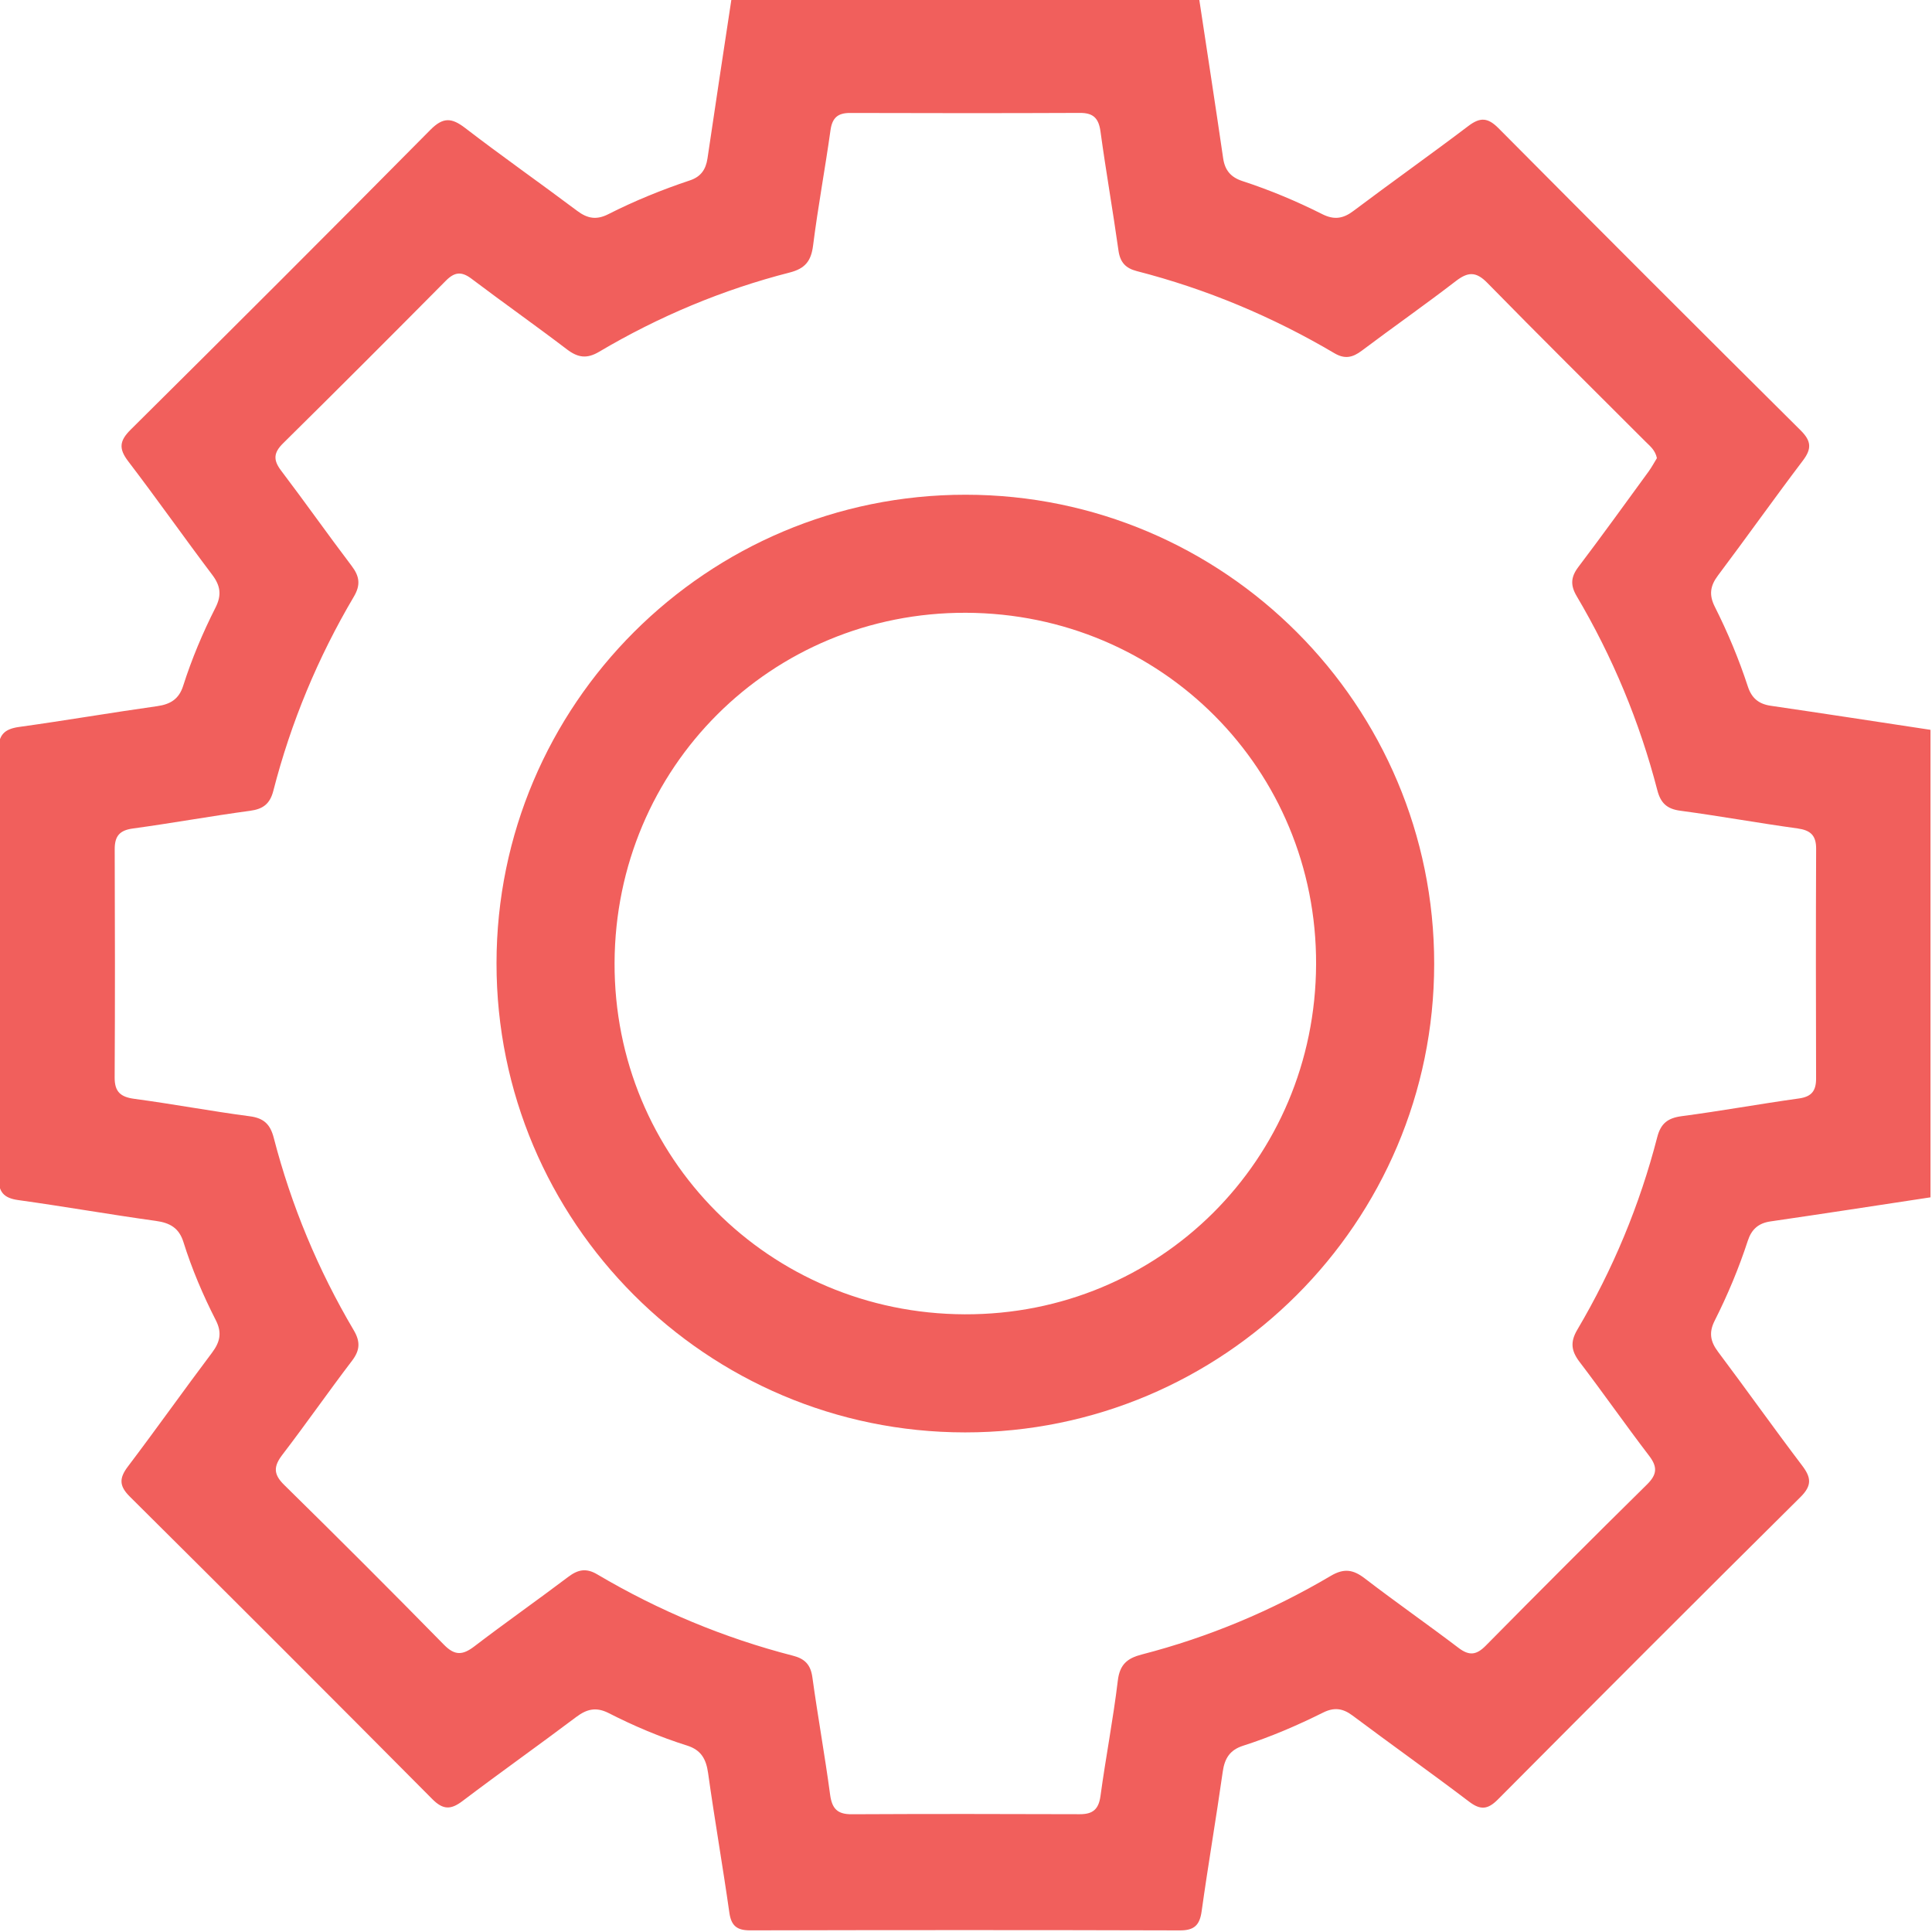
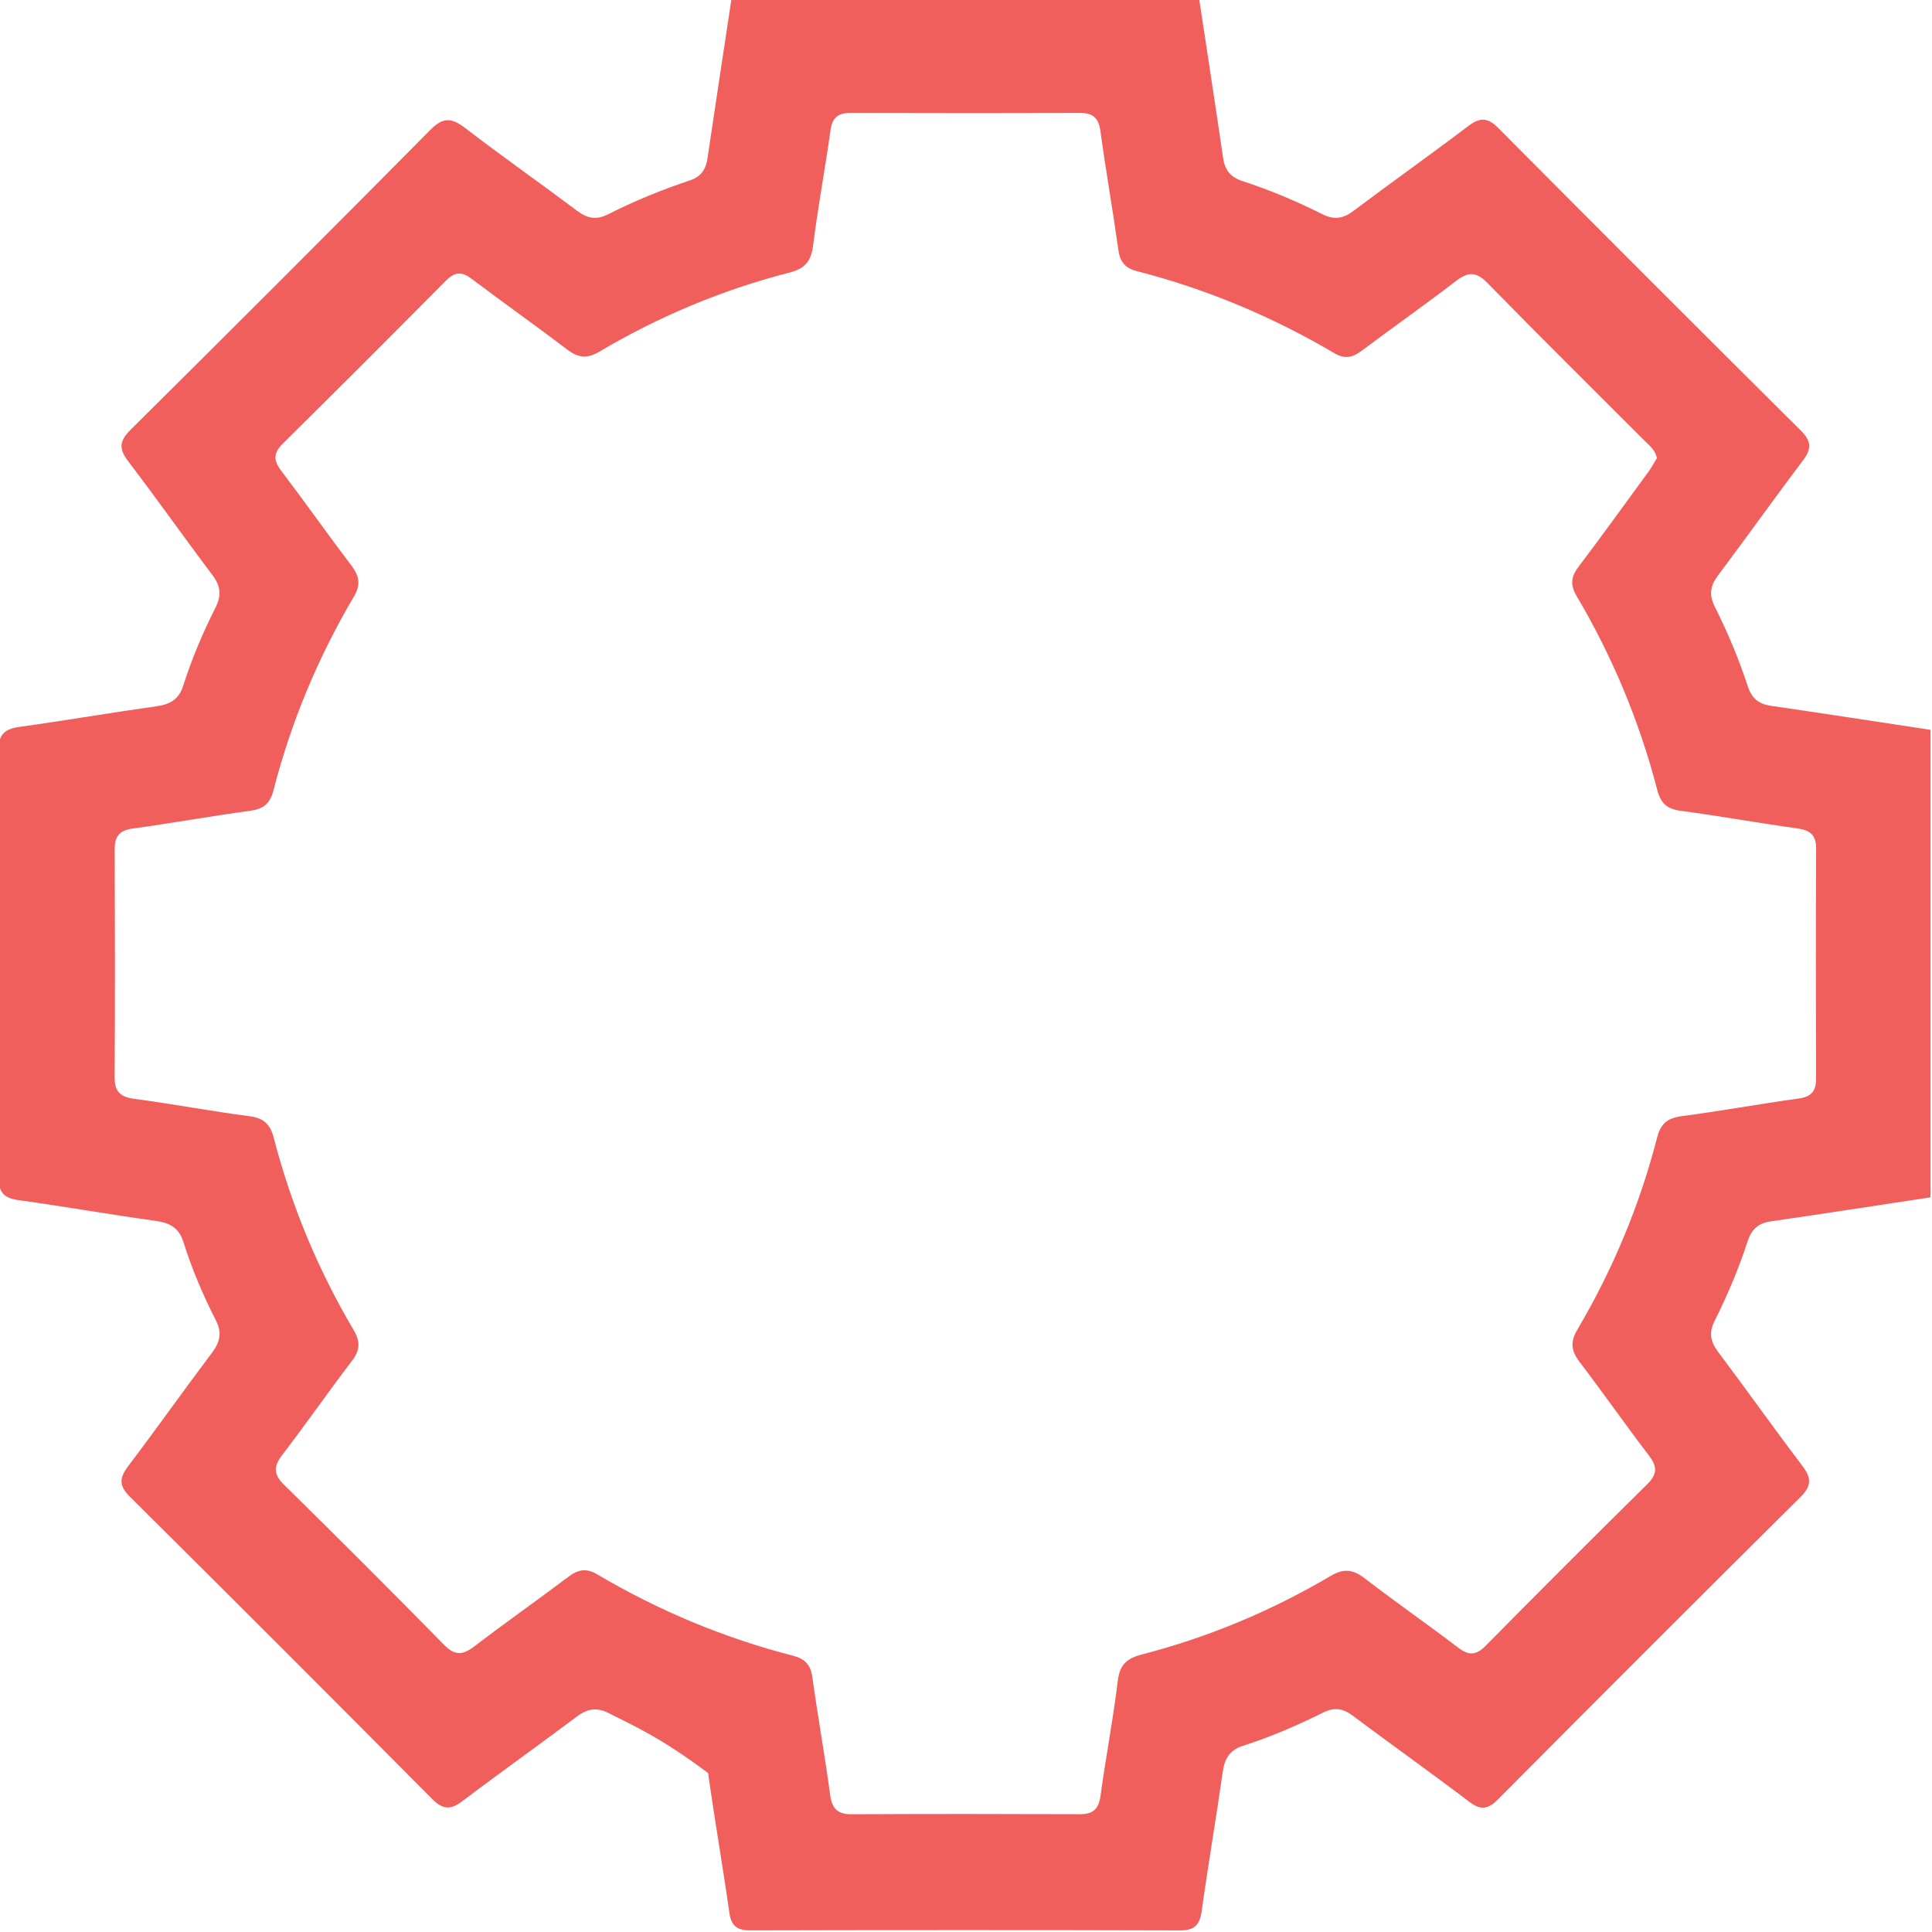
<svg xmlns="http://www.w3.org/2000/svg" width="512" height="512" viewBox="0 0 512 512" fill="none">
  <g clip-path="url(#clip0_63_328)">
    <g clip-path="url(#clip1_63_328)">
-       <path d="M193.873 -0.422C235.168 -0.422 276.462 -0.422 317.769 -0.422C319.909 13.706 322.086 27.821 324.151 41.961C324.614 45.152 326.215 46.992 329.244 47.98C336.527 50.358 343.584 53.311 350.416 56.752C353.507 58.304 355.897 57.991 358.638 55.926C368.736 48.331 379.06 41.023 389.133 33.389C392.261 31.012 394.301 31.137 397.117 33.978C423.72 60.769 450.411 87.46 477.203 114.064C480.031 116.879 480.156 118.919 477.791 122.047C470.158 132.121 462.85 142.432 455.254 152.542C453.202 155.283 452.876 157.673 454.428 160.764C457.869 167.596 460.822 174.666 463.2 181.937C464.189 184.965 466.028 186.554 469.219 187.029C483.359 189.094 497.474 191.272 511.602 193.411C511.602 234.706 511.602 276 511.602 317.307C497.462 319.447 483.334 321.637 469.194 323.689C465.991 324.152 464.176 325.791 463.188 328.807C460.81 336.09 457.857 343.16 454.403 350.005C452.826 353.12 453.252 355.51 455.292 358.226C462.787 368.212 470.007 378.398 477.553 388.346C479.993 391.549 480.256 393.651 477.14 396.742C450.299 423.346 423.595 450.087 396.954 476.878C394.326 479.519 392.386 479.781 389.358 477.479C379.147 469.733 368.686 462.313 358.425 454.629C355.835 452.69 353.532 452.402 350.629 453.854C343.772 457.27 336.739 460.298 329.431 462.638C325.94 463.752 324.539 465.979 324.038 469.533C322.286 481.884 320.171 494.172 318.445 506.523C317.932 510.202 316.467 511.591 312.676 511.578C274.723 511.466 236.769 511.478 198.816 511.566C195.337 511.578 193.786 510.402 193.285 506.861C191.533 494.522 189.381 482.234 187.654 469.883C187.129 466.154 185.802 463.764 182.073 462.588C174.915 460.336 168.008 457.407 161.338 454.004C158.01 452.302 155.532 452.89 152.692 455.03C142.718 462.538 132.52 469.758 122.572 477.291C119.481 479.631 117.429 479.656 114.576 476.791C87.947 449.974 61.231 423.258 34.415 396.63C31.537 393.777 31.562 391.724 33.902 388.634C41.435 378.685 48.655 368.487 56.163 358.514C58.303 355.673 58.891 353.195 57.189 349.867C53.785 343.197 50.845 336.29 48.605 329.132C47.429 325.416 45.038 324.064 41.309 323.551C29.121 321.862 16.996 319.722 4.82 318.033C0.891 317.482 -0.41 315.818 -0.398 311.889C-0.285 274.261 -0.26 236.645 -0.423 199.017C-0.435 194.738 1.116 193.186 5.146 192.636C17.334 190.946 29.459 188.856 41.647 187.142C45.189 186.642 47.429 185.253 48.542 181.749C50.82 174.604 53.735 167.684 57.114 161.014C58.766 157.748 58.453 155.258 56.263 152.355C48.742 142.394 41.56 132.171 33.977 122.247C31.424 118.906 31.637 116.829 34.627 113.863C61.231 87.485 87.734 61.007 114.075 34.391C117.441 30.999 119.694 31.187 123.248 33.903C133.008 41.411 143.106 48.481 152.954 55.876C155.67 57.916 158.06 58.354 161.176 56.777C168.158 53.236 175.404 50.283 182.836 47.805C185.74 46.841 187.054 44.914 187.491 41.986C189.569 27.846 191.734 13.718 193.873 -0.422ZM439.099 121.409C438.649 119.269 437.272 118.231 436.108 117.067C422.106 103.052 408.016 89.124 394.163 74.972C391.123 71.856 388.97 72.043 385.754 74.534C377.583 80.828 369.112 86.747 360.865 92.953C358.45 94.768 356.385 95.231 353.632 93.604C337.19 83.906 319.746 76.598 301.251 71.843C298.298 71.08 296.846 69.516 296.408 66.4C294.932 55.864 293.08 45.377 291.641 34.841C291.165 31.362 289.764 29.911 286.223 29.923C265.913 30.011 245.604 29.998 225.295 29.936C222.041 29.923 220.552 31.2 220.089 34.516C218.662 44.727 216.76 54.862 215.472 65.086C214.958 69.19 213.344 71.168 209.327 72.206C191.483 76.774 174.628 83.844 158.786 93.216C155.52 95.156 153.155 94.793 150.252 92.591C141.905 86.234 133.333 80.202 124.962 73.87C122.309 71.868 120.457 72.056 118.13 74.421C103.827 88.849 89.474 103.214 75.021 117.48C72.481 119.982 72.368 121.91 74.495 124.713C80.84 133.072 86.871 141.643 93.215 150.002C95.305 152.768 95.593 155.033 93.778 158.111C84.243 174.253 77.098 191.422 72.43 209.591C71.542 213.02 69.74 214.409 66.261 214.872C55.888 216.273 45.564 218.15 35.191 219.564C31.624 220.052 30.385 221.642 30.398 225.095C30.473 245.242 30.498 265.389 30.385 285.523C30.36 289.327 31.937 290.716 35.603 291.204C45.814 292.568 55.963 294.482 66.174 295.821C69.94 296.309 71.617 297.961 72.543 301.515C77.198 319.497 84.293 336.528 93.741 352.52C95.53 355.548 95.418 357.825 93.278 360.628C87.021 368.837 81.127 377.309 74.846 385.505C72.493 388.583 72.393 390.661 75.308 393.514C89.561 407.516 103.689 421.632 117.679 435.897C120.557 438.825 122.647 438.637 125.7 436.31C133.896 430.041 142.356 424.109 150.589 417.89C153.142 415.963 155.319 415.475 158.26 417.214C174.54 426.837 191.859 434.07 210.178 438.787C213.344 439.601 214.846 441.215 215.296 444.544C216.723 454.917 218.6 465.228 219.989 475.615C220.489 479.318 221.928 480.82 225.708 480.795C245.854 480.695 266.001 480.707 286.135 480.783C289.614 480.795 291.153 479.494 291.641 475.952C293.03 465.741 295.007 455.605 296.233 445.37C296.746 441.077 298.761 439.438 302.603 438.45C320.272 433.882 336.977 426.887 352.681 417.615C356.135 415.575 358.575 415.913 361.641 418.265C369.825 424.547 378.296 430.453 386.518 436.698C389.346 438.85 391.26 438.637 393.738 436.122C407.891 421.782 422.131 407.529 436.471 393.401C439.162 390.748 439.299 388.759 437.022 385.78C430.753 377.584 424.846 369.113 418.59 360.904C416.375 357.988 416.087 355.623 418.014 352.37C427.462 336.377 434.544 319.347 439.187 301.352C440.125 297.711 441.99 296.284 445.669 295.796C456.055 294.432 466.366 292.543 476.74 291.104C480.081 290.641 481.282 289.089 481.282 285.861C481.219 265.551 481.207 245.242 481.294 224.933C481.307 221.366 479.793 220.015 476.339 219.539C465.966 218.113 455.654 216.236 445.268 214.847C441.714 214.371 440.088 212.782 439.212 209.429C434.507 191.272 427.362 174.103 417.826 157.961C416.15 155.12 416.262 152.93 418.264 150.278C424.596 141.919 430.728 133.409 436.909 124.938C437.76 123.749 438.461 122.448 439.099 121.409Z" fill="#F15F5C" />
-       <path d="M255.916 131.109C324.452 131.134 380.111 186.869 380.074 255.443C380.049 323.979 324.314 379.639 255.74 379.601C187.204 379.576 131.545 323.841 131.582 255.268C131.607 186.732 187.329 131.072 255.916 131.109ZM348.778 255.543C348.965 203.925 307.809 162.593 256.016 162.393C204.398 162.205 163.066 203.362 162.866 255.155C162.678 306.773 203.835 348.105 255.628 348.305C307.258 348.505 348.59 307.336 348.778 255.543Z" fill="#F15F5C" />
+       <path d="M193.873 -0.422C235.168 -0.422 276.462 -0.422 317.769 -0.422C319.909 13.706 322.086 27.821 324.151 41.961C324.614 45.152 326.215 46.992 329.244 47.98C336.527 50.358 343.584 53.311 350.416 56.752C353.507 58.304 355.897 57.991 358.638 55.926C368.736 48.331 379.06 41.023 389.133 33.389C392.261 31.012 394.301 31.137 397.117 33.978C423.72 60.769 450.411 87.46 477.203 114.064C480.031 116.879 480.156 118.919 477.791 122.047C470.158 132.121 462.85 142.432 455.254 152.542C453.202 155.283 452.876 157.673 454.428 160.764C457.869 167.596 460.822 174.666 463.2 181.937C464.189 184.965 466.028 186.554 469.219 187.029C483.359 189.094 497.474 191.272 511.602 193.411C511.602 234.706 511.602 276 511.602 317.307C497.462 319.447 483.334 321.637 469.194 323.689C465.991 324.152 464.176 325.791 463.188 328.807C460.81 336.09 457.857 343.16 454.403 350.005C452.826 353.12 453.252 355.51 455.292 358.226C462.787 368.212 470.007 378.398 477.553 388.346C479.993 391.549 480.256 393.651 477.14 396.742C450.299 423.346 423.595 450.087 396.954 476.878C394.326 479.519 392.386 479.781 389.358 477.479C379.147 469.733 368.686 462.313 358.425 454.629C355.835 452.69 353.532 452.402 350.629 453.854C343.772 457.27 336.739 460.298 329.431 462.638C325.94 463.752 324.539 465.979 324.038 469.533C322.286 481.884 320.171 494.172 318.445 506.523C317.932 510.202 316.467 511.591 312.676 511.578C274.723 511.466 236.769 511.478 198.816 511.566C195.337 511.578 193.786 510.402 193.285 506.861C191.533 494.522 189.381 482.234 187.654 469.883C174.915 460.336 168.008 457.407 161.338 454.004C158.01 452.302 155.532 452.89 152.692 455.03C142.718 462.538 132.52 469.758 122.572 477.291C119.481 479.631 117.429 479.656 114.576 476.791C87.947 449.974 61.231 423.258 34.415 396.63C31.537 393.777 31.562 391.724 33.902 388.634C41.435 378.685 48.655 368.487 56.163 358.514C58.303 355.673 58.891 353.195 57.189 349.867C53.785 343.197 50.845 336.29 48.605 329.132C47.429 325.416 45.038 324.064 41.309 323.551C29.121 321.862 16.996 319.722 4.82 318.033C0.891 317.482 -0.41 315.818 -0.398 311.889C-0.285 274.261 -0.26 236.645 -0.423 199.017C-0.435 194.738 1.116 193.186 5.146 192.636C17.334 190.946 29.459 188.856 41.647 187.142C45.189 186.642 47.429 185.253 48.542 181.749C50.82 174.604 53.735 167.684 57.114 161.014C58.766 157.748 58.453 155.258 56.263 152.355C48.742 142.394 41.56 132.171 33.977 122.247C31.424 118.906 31.637 116.829 34.627 113.863C61.231 87.485 87.734 61.007 114.075 34.391C117.441 30.999 119.694 31.187 123.248 33.903C133.008 41.411 143.106 48.481 152.954 55.876C155.67 57.916 158.06 58.354 161.176 56.777C168.158 53.236 175.404 50.283 182.836 47.805C185.74 46.841 187.054 44.914 187.491 41.986C189.569 27.846 191.734 13.718 193.873 -0.422ZM439.099 121.409C438.649 119.269 437.272 118.231 436.108 117.067C422.106 103.052 408.016 89.124 394.163 74.972C391.123 71.856 388.97 72.043 385.754 74.534C377.583 80.828 369.112 86.747 360.865 92.953C358.45 94.768 356.385 95.231 353.632 93.604C337.19 83.906 319.746 76.598 301.251 71.843C298.298 71.08 296.846 69.516 296.408 66.4C294.932 55.864 293.08 45.377 291.641 34.841C291.165 31.362 289.764 29.911 286.223 29.923C265.913 30.011 245.604 29.998 225.295 29.936C222.041 29.923 220.552 31.2 220.089 34.516C218.662 44.727 216.76 54.862 215.472 65.086C214.958 69.19 213.344 71.168 209.327 72.206C191.483 76.774 174.628 83.844 158.786 93.216C155.52 95.156 153.155 94.793 150.252 92.591C141.905 86.234 133.333 80.202 124.962 73.87C122.309 71.868 120.457 72.056 118.13 74.421C103.827 88.849 89.474 103.214 75.021 117.48C72.481 119.982 72.368 121.91 74.495 124.713C80.84 133.072 86.871 141.643 93.215 150.002C95.305 152.768 95.593 155.033 93.778 158.111C84.243 174.253 77.098 191.422 72.43 209.591C71.542 213.02 69.74 214.409 66.261 214.872C55.888 216.273 45.564 218.15 35.191 219.564C31.624 220.052 30.385 221.642 30.398 225.095C30.473 245.242 30.498 265.389 30.385 285.523C30.36 289.327 31.937 290.716 35.603 291.204C45.814 292.568 55.963 294.482 66.174 295.821C69.94 296.309 71.617 297.961 72.543 301.515C77.198 319.497 84.293 336.528 93.741 352.52C95.53 355.548 95.418 357.825 93.278 360.628C87.021 368.837 81.127 377.309 74.846 385.505C72.493 388.583 72.393 390.661 75.308 393.514C89.561 407.516 103.689 421.632 117.679 435.897C120.557 438.825 122.647 438.637 125.7 436.31C133.896 430.041 142.356 424.109 150.589 417.89C153.142 415.963 155.319 415.475 158.26 417.214C174.54 426.837 191.859 434.07 210.178 438.787C213.344 439.601 214.846 441.215 215.296 444.544C216.723 454.917 218.6 465.228 219.989 475.615C220.489 479.318 221.928 480.82 225.708 480.795C245.854 480.695 266.001 480.707 286.135 480.783C289.614 480.795 291.153 479.494 291.641 475.952C293.03 465.741 295.007 455.605 296.233 445.37C296.746 441.077 298.761 439.438 302.603 438.45C320.272 433.882 336.977 426.887 352.681 417.615C356.135 415.575 358.575 415.913 361.641 418.265C369.825 424.547 378.296 430.453 386.518 436.698C389.346 438.85 391.26 438.637 393.738 436.122C407.891 421.782 422.131 407.529 436.471 393.401C439.162 390.748 439.299 388.759 437.022 385.78C430.753 377.584 424.846 369.113 418.59 360.904C416.375 357.988 416.087 355.623 418.014 352.37C427.462 336.377 434.544 319.347 439.187 301.352C440.125 297.711 441.99 296.284 445.669 295.796C456.055 294.432 466.366 292.543 476.74 291.104C480.081 290.641 481.282 289.089 481.282 285.861C481.219 265.551 481.207 245.242 481.294 224.933C481.307 221.366 479.793 220.015 476.339 219.539C465.966 218.113 455.654 216.236 445.268 214.847C441.714 214.371 440.088 212.782 439.212 209.429C434.507 191.272 427.362 174.103 417.826 157.961C416.15 155.12 416.262 152.93 418.264 150.278C424.596 141.919 430.728 133.409 436.909 124.938C437.76 123.749 438.461 122.448 439.099 121.409Z" fill="#F15F5C" />
    </g>
  </g>
  <defs>
    <clipPath id="clip0_63_328">
      <rect width="512" height="512" fill="white" />
    </clipPath>
    <clipPath id="clip1_63_328">
      <rect width="512.025" height="512" fill="white" transform="translate(-0.423 -0.422)" />
    </clipPath>
  </defs>
</svg>